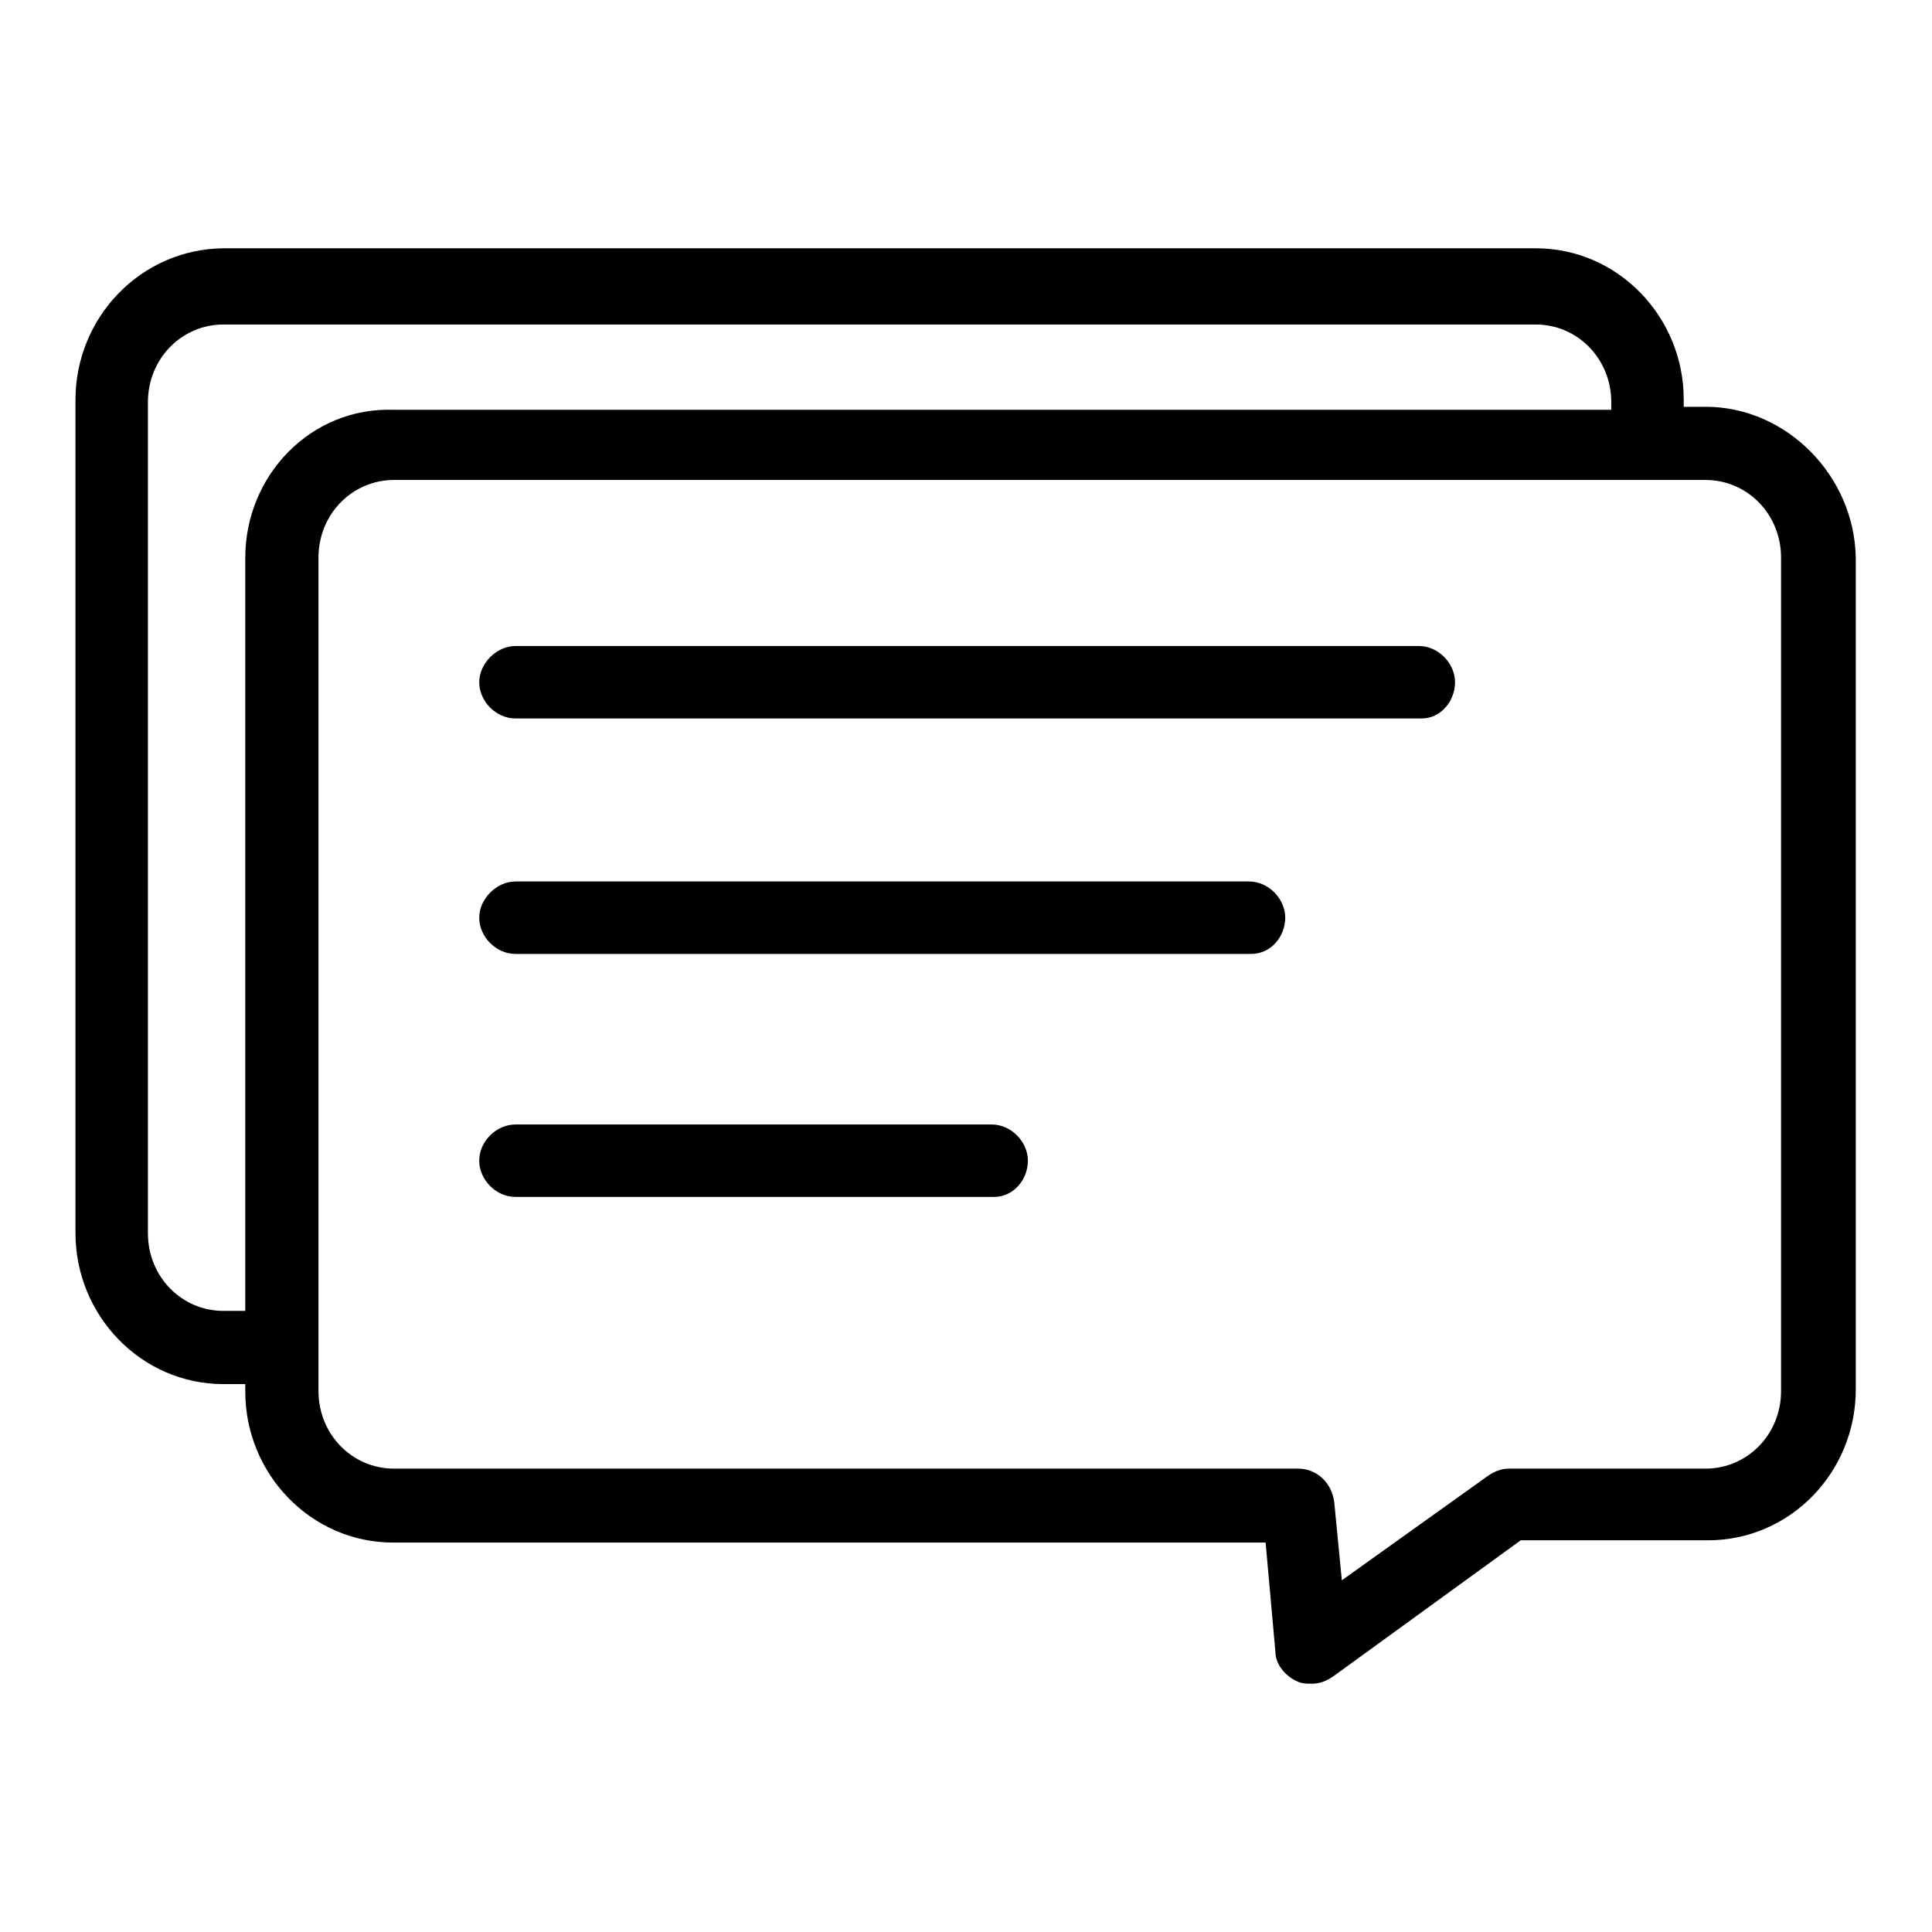
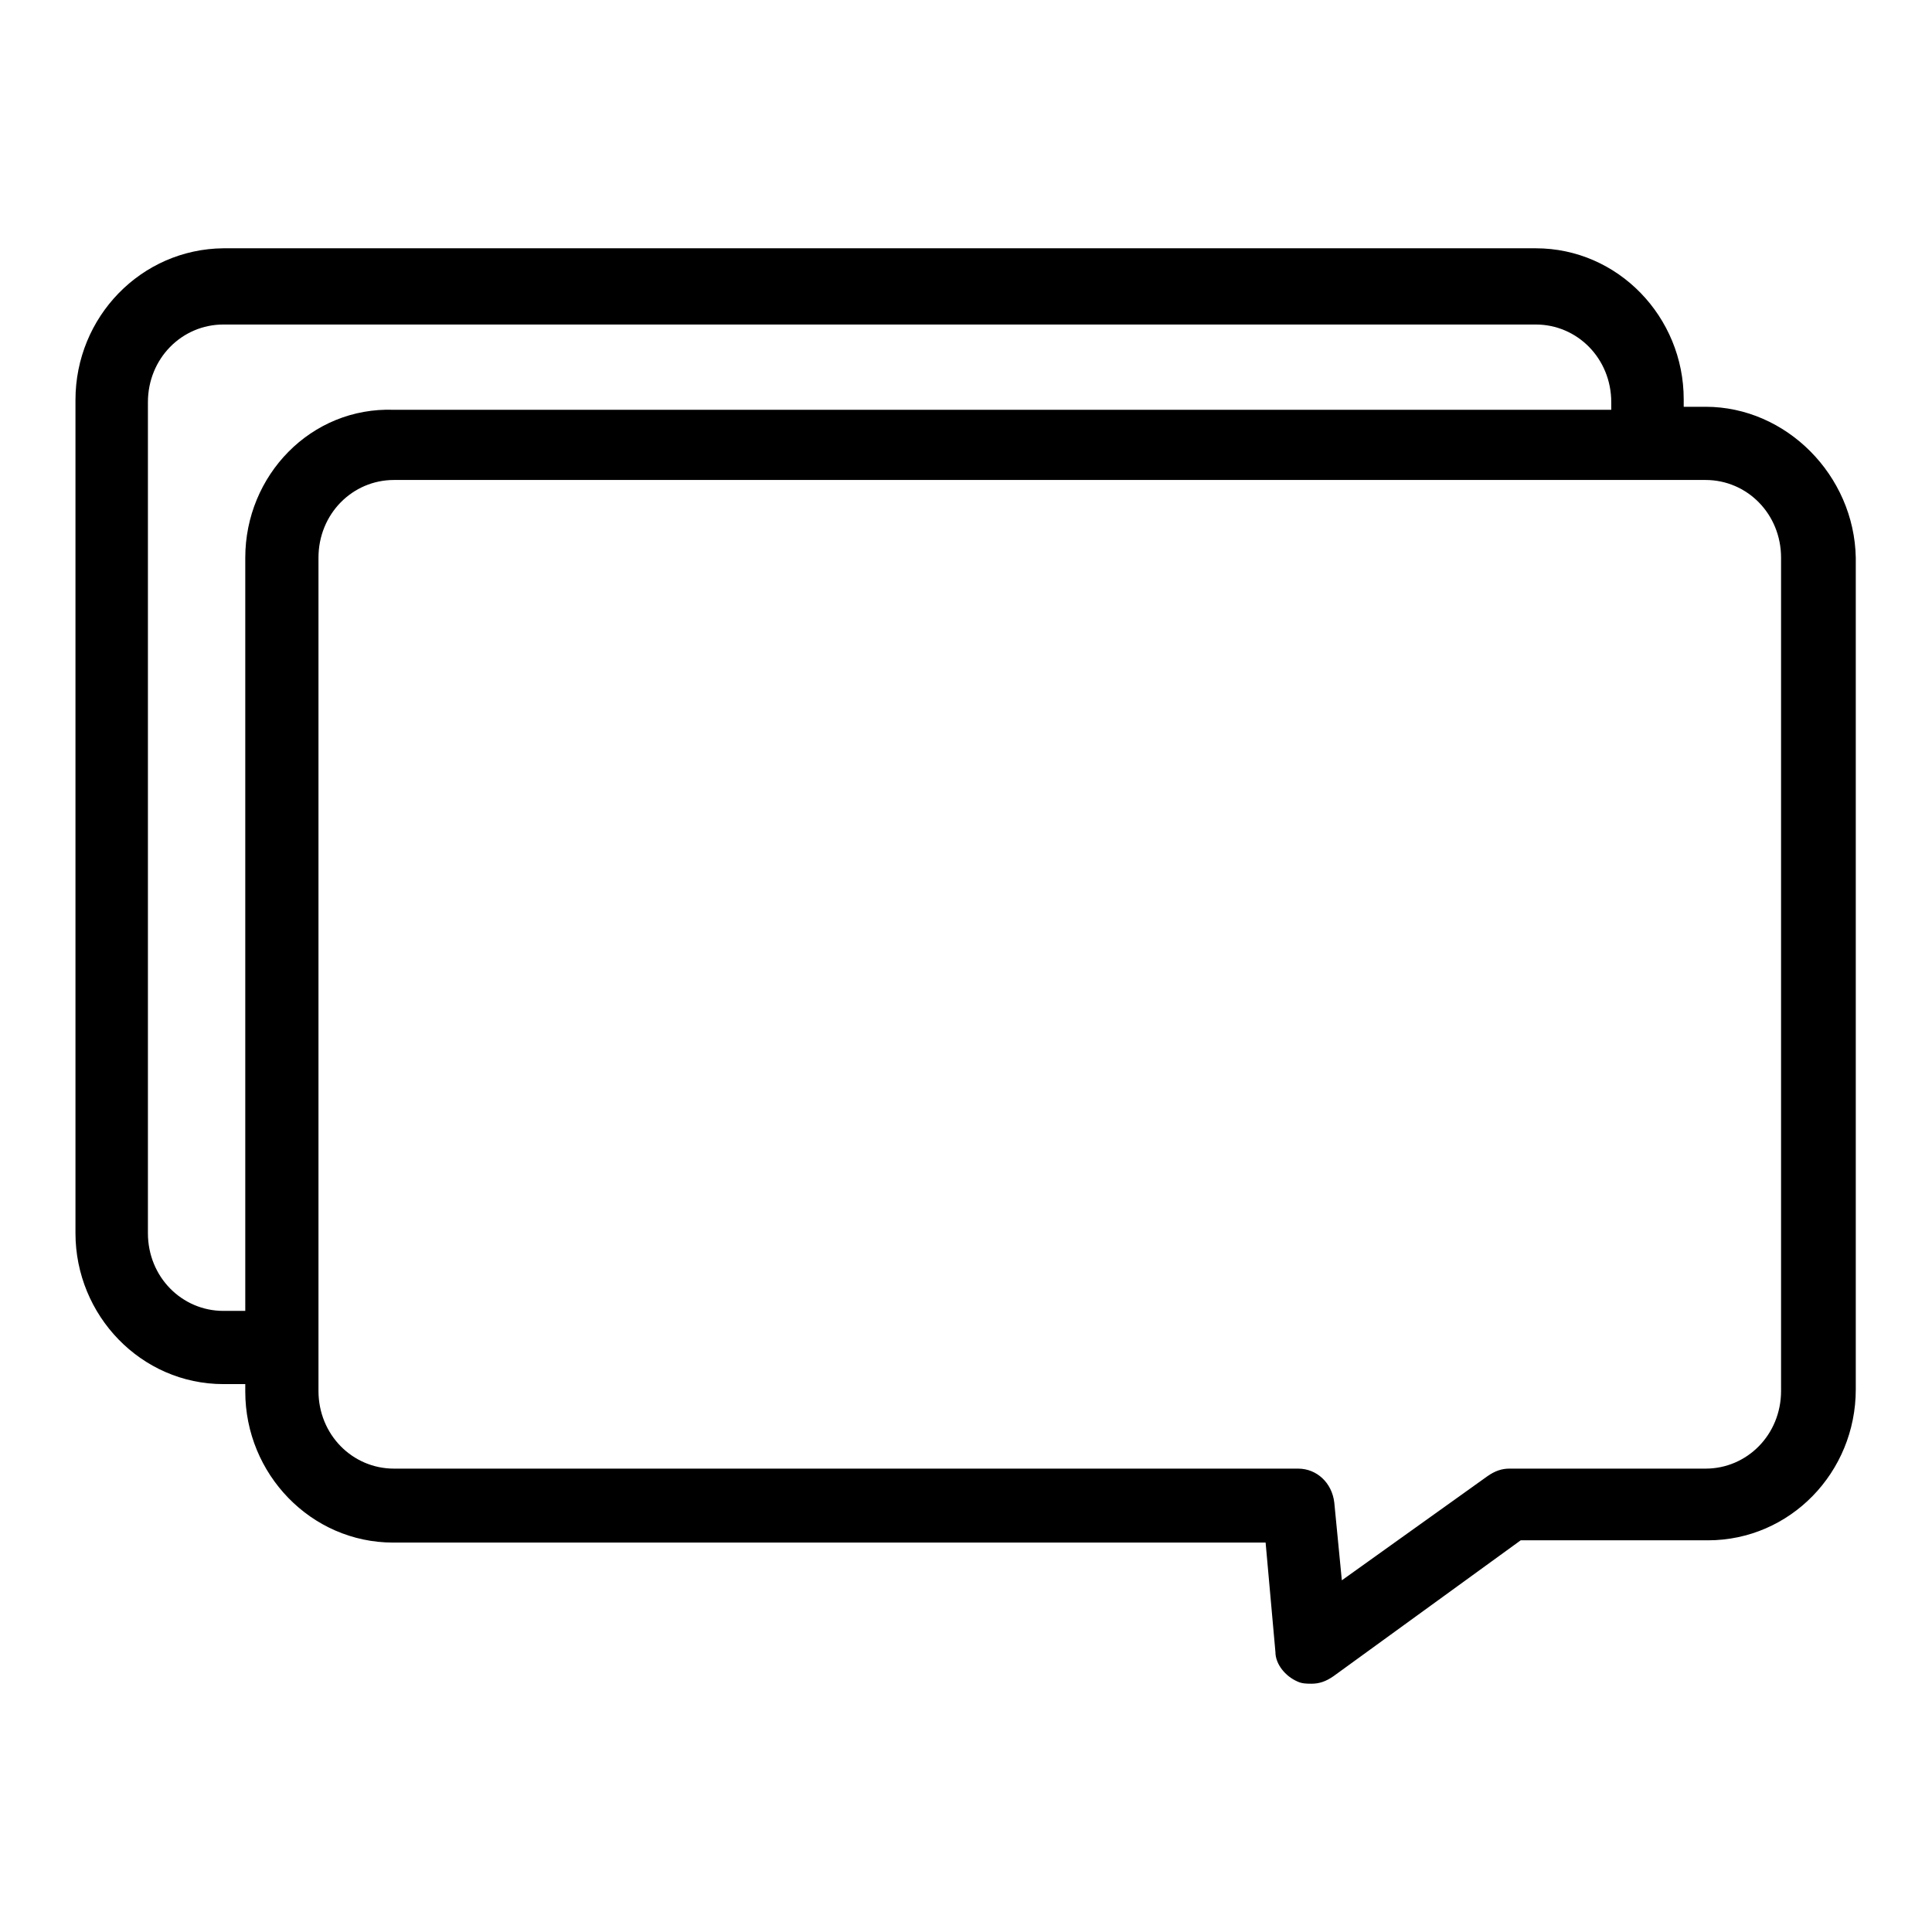
<svg xmlns="http://www.w3.org/2000/svg" version="1.1" x="0px" y="0px" viewBox="0 0 256 256" enable-background="new 0 0 256 256" xml:space="preserve">
  <g>
    <path fill="#000000" d="M226,53.9h-2.9v-1c0-10.9-8.7-20-19.6-20H29.6C18.7,33,10,42,10,53v110.4c0,10.9,8.7,20,19.6,20h2.9v1 c0,10.9,8.7,20,19.6,20h115.6l1.3,14.5c0,1.6,1.3,3.2,2.9,3.9c0.6,0.3,1.3,0.3,1.9,0.3c1,0,1.9-0.3,2.9-1l24.8-18h24.8 c10.9,0,19.6-9,19.6-20V73.9C245.7,63,236.7,53.9,226,53.9z M32.5,73.9v99.8h-2.9c-5.5,0-10-4.5-10-10.3V53.3 c0-5.8,4.5-10.3,10-10.3h173.9c5.5,0,10,4.5,10,10.3v1H52.2C41.2,53.9,32.5,63,32.5,73.9z M236,184.3c0,5.8-4.5,10.3-10,10.3H200 c-1,0-1.9,0.3-2.9,1l-19.3,13.8l-1-10.3c-0.3-2.6-2.3-4.5-4.8-4.5H52.2c-5.5,0-10-4.5-10-10.3V73.9c0-5.8,4.5-10.3,10-10.3H226 c5.5,0,10,4.5,10,10.3V184.3L236,184.3z" />
-     <path fill="#000000" d="M188.4,95.2H68.3c-2.6,0-4.8-2.3-4.8-4.8s2.3-4.8,4.8-4.8H188c2.6,0,4.8,2.3,4.8,4.8S190.9,95.2,188.4,95.2 L188.4,95.2z M165.8,126.4H68.3c-2.6,0-4.8-2.3-4.8-4.8s2.3-4.8,4.8-4.8h97.2c2.6,0,4.8,2.3,4.8,4.8S168.4,126.4,165.8,126.4z  M131.7,158.6H68.3c-2.6,0-4.8-2.3-4.8-4.8c0-2.6,2.3-4.8,4.8-4.8h63.1c2.6,0,4.8,2.3,4.8,4.8C136.2,156.3,134.3,158.6,131.7,158.6 z" />
  </g>
</svg>